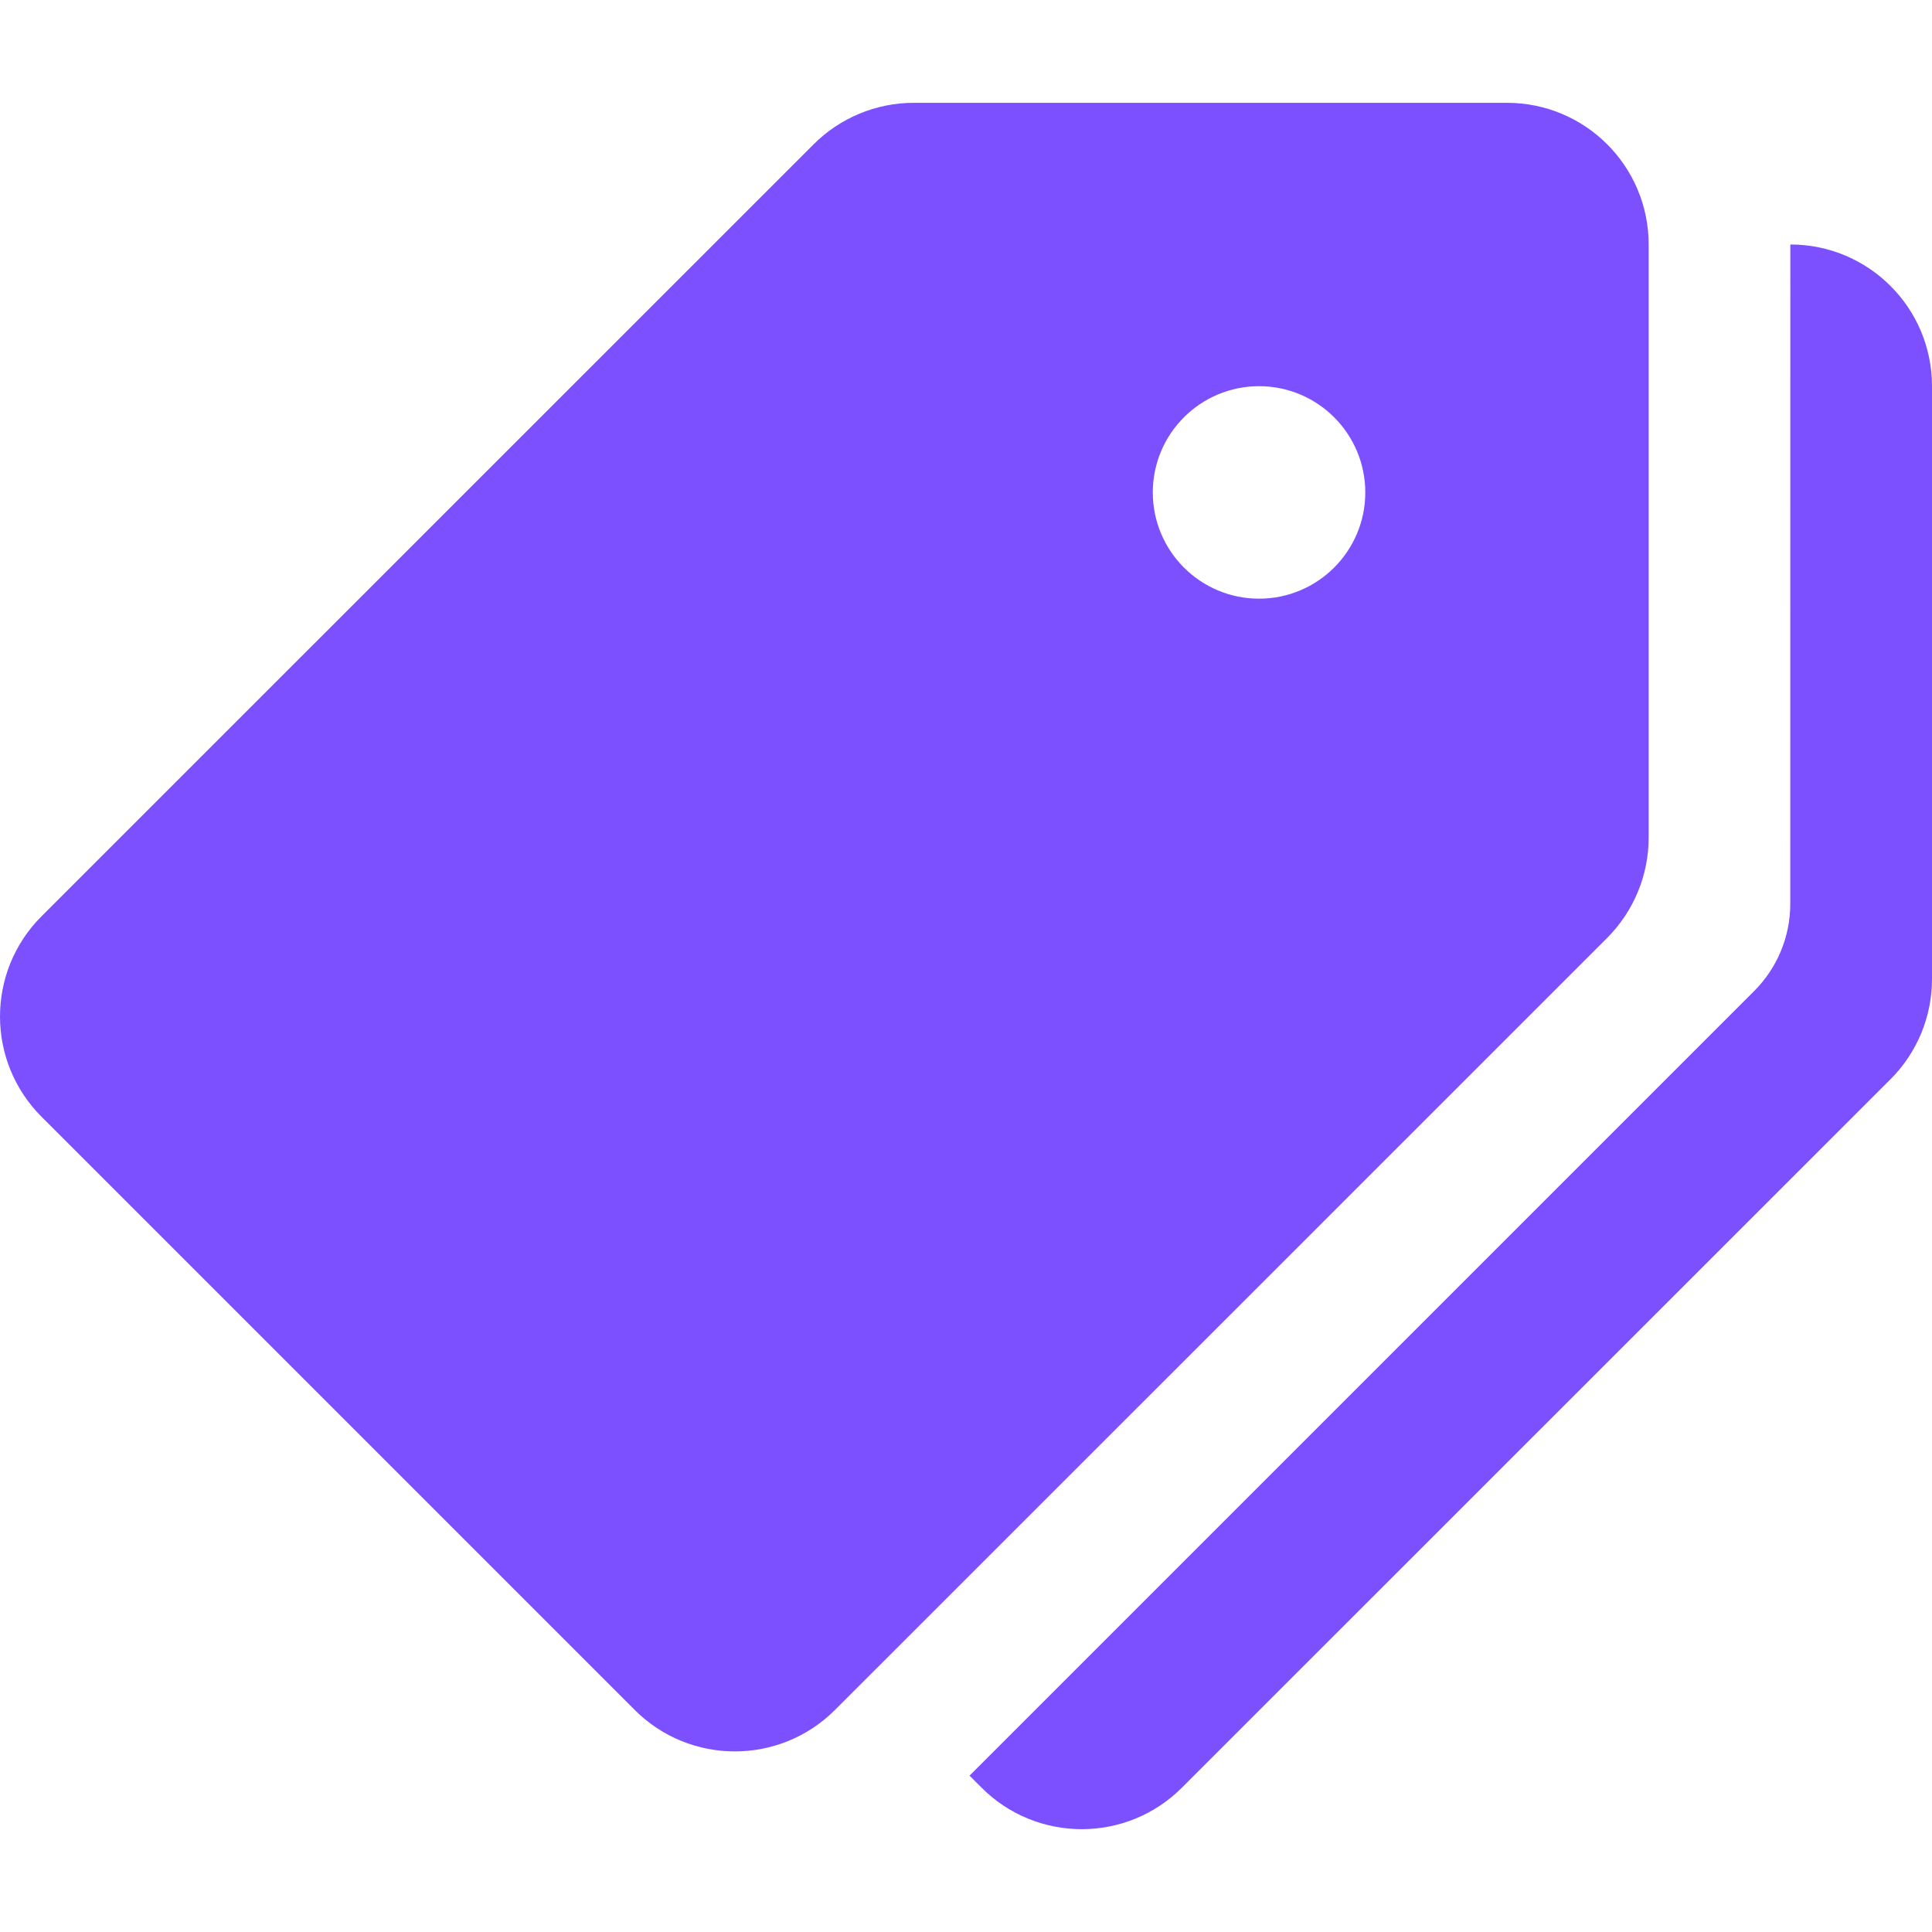
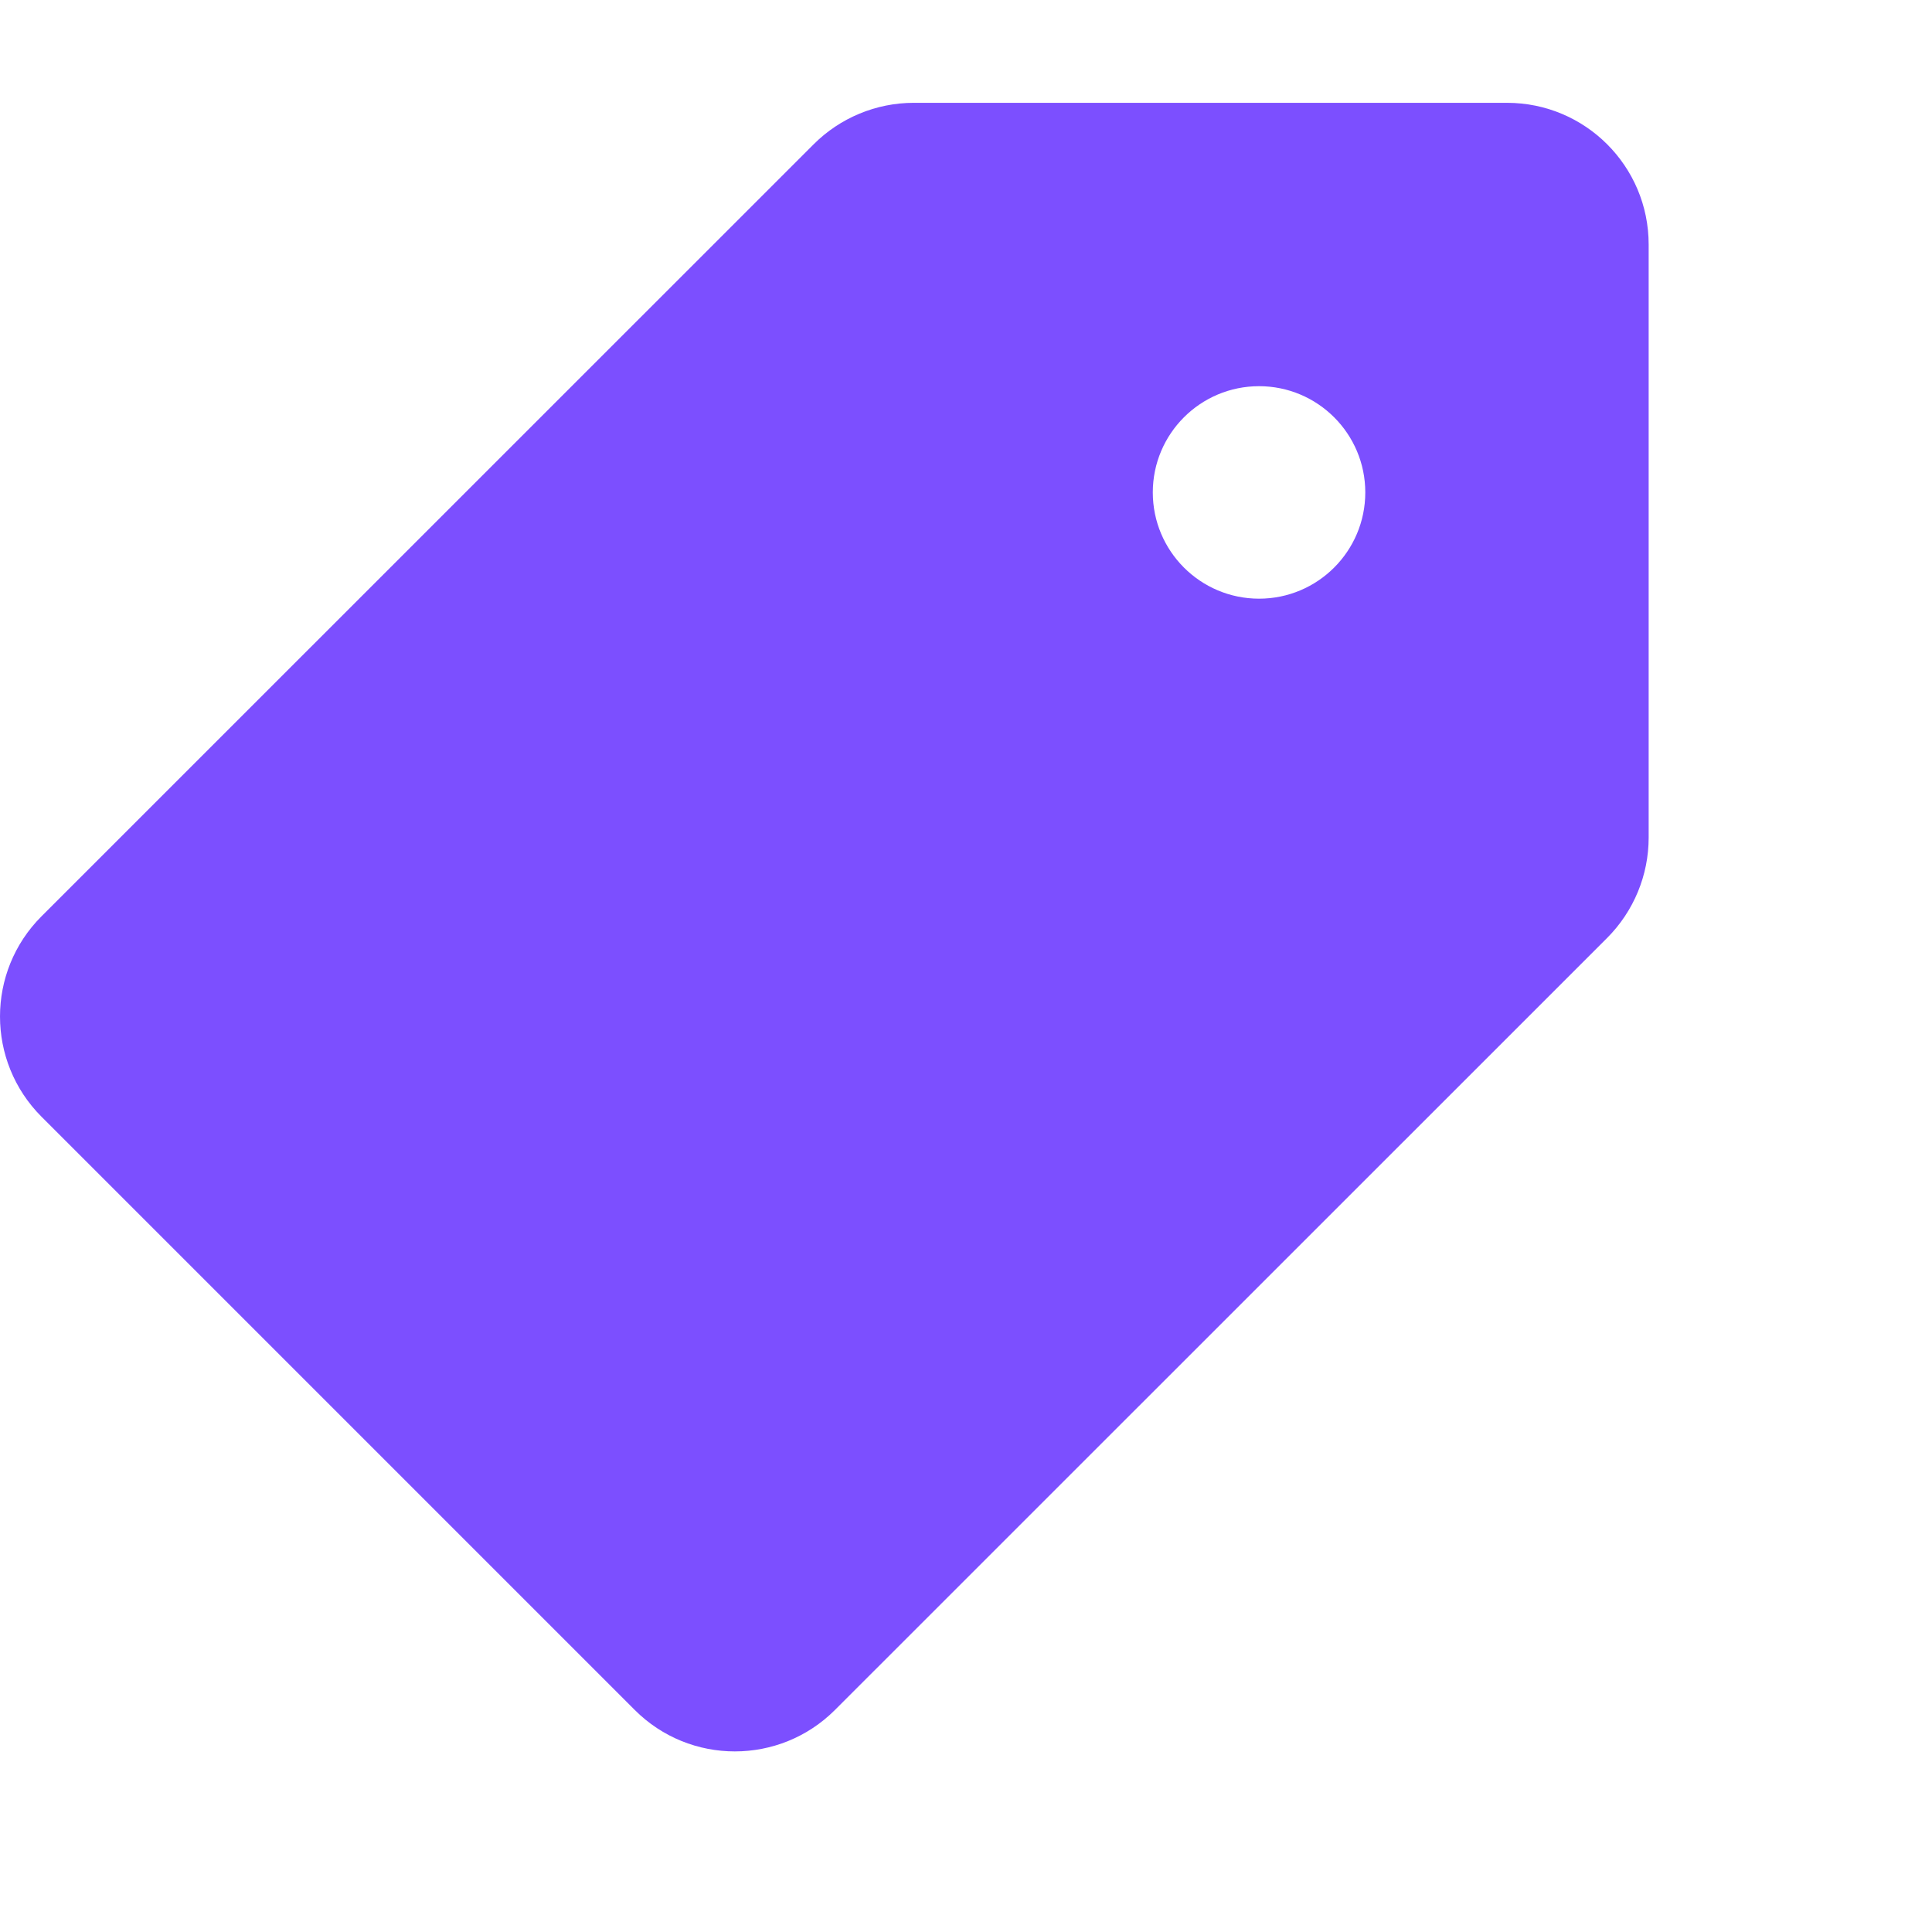
<svg xmlns="http://www.w3.org/2000/svg" width="64" height="64" viewBox="0 0 64 64" fill="none">
  <g clip-path="url(#clip0_1840_986)">
    <path d="M49.92 3.406H30.27C29.027 3.406 27.832 3.901 26.952 4.781L1.375 30.354C-0.458 32.187 -0.458 35.158 1.375 36.993L21.025 56.643C22.857 58.476 25.828 58.476 27.661 56.643L53.239 31.07C54.119 30.188 54.614 28.993 54.614 27.747V8.099C54.614 5.506 52.514 3.406 49.92 3.406ZM41.708 19.832C39.764 19.832 38.188 18.255 38.188 16.312C38.188 14.37 39.764 12.793 41.708 12.793C43.651 12.793 45.227 14.37 45.227 16.312C45.227 18.255 43.651 19.832 41.708 19.832Z" fill="#7C4FFF" />
-     <path d="M59.307 8.099L59.305 29.943C59.305 31.025 58.875 32.065 58.108 32.83L32.117 58.82L32.516 59.219C34.349 61.052 37.32 61.052 39.152 59.219L62.623 35.754C63.505 34.874 64 33.679 64 32.435V12.792C64 10.199 61.9 8.099 59.307 8.099Z" fill="#7C4FFF" />
  </g>
  <defs>
    <clipPath id="clip0_1840_986">
      <rect width="64" height="64" fill="white" />
    </clipPath>
  </defs>
</svg>